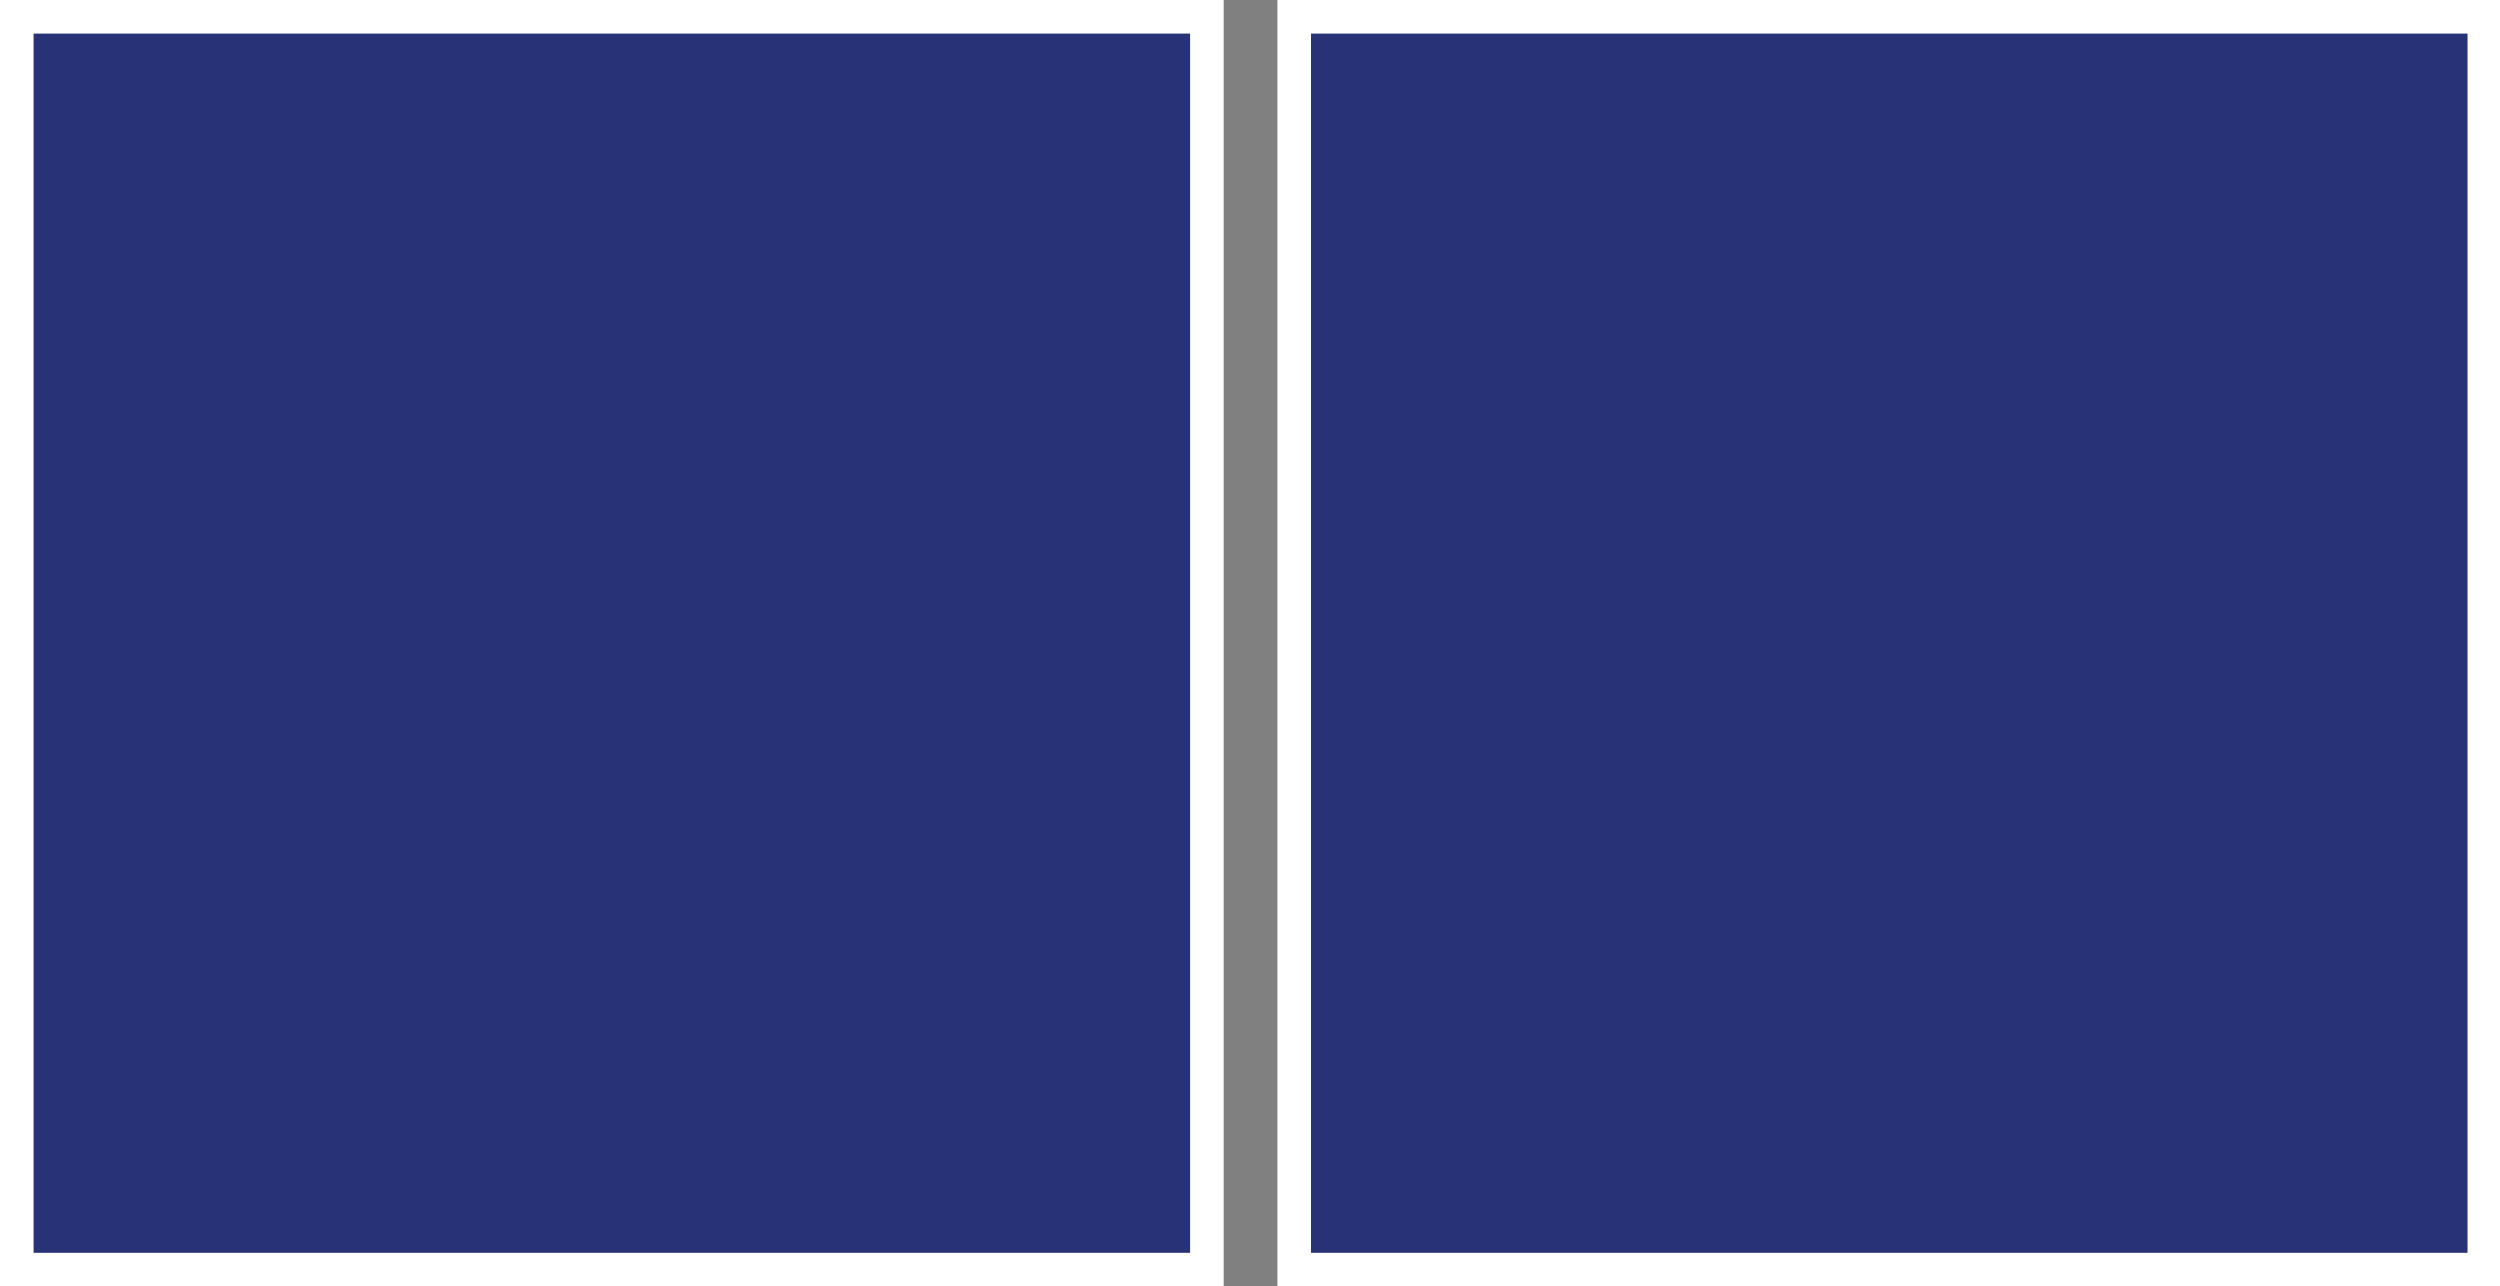
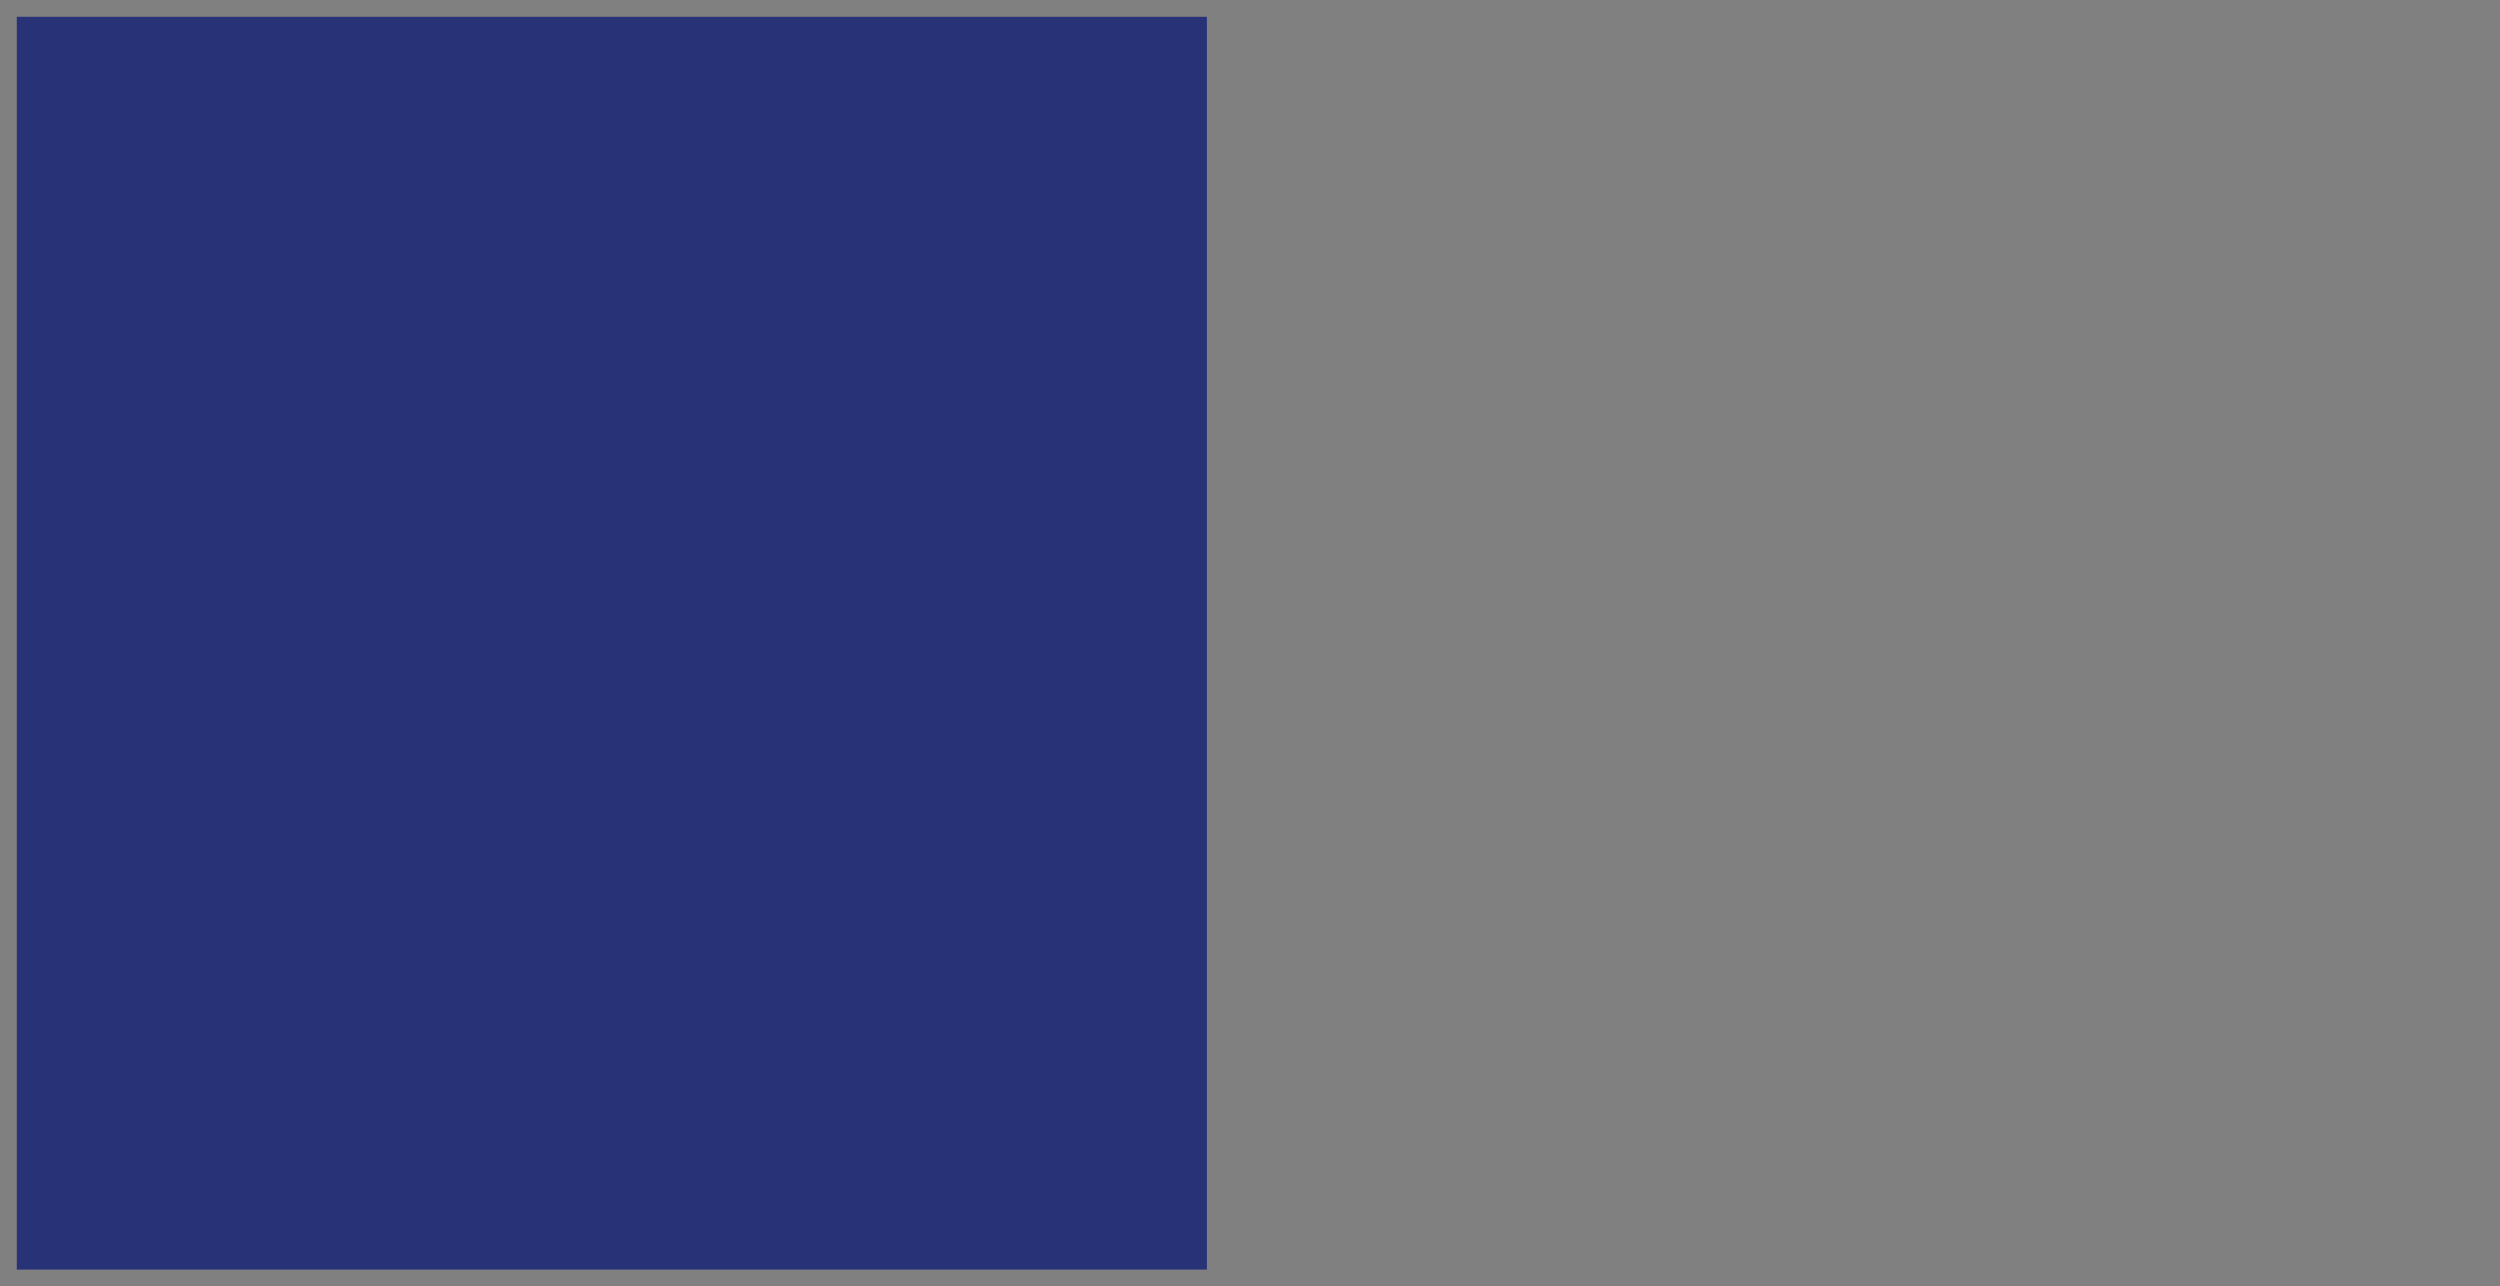
<svg xmlns="http://www.w3.org/2000/svg" id="Capa_1" data-name="Capa 1" viewBox="0 0 22.33 11.49">
  <rect x="0" y="0" width="22.33" height="11.49" fill="#808080" stroke="none" />
  <defs>
    <style>.cls-1{fill:#283277;}.cls-2{fill:none;stroke:#fff;stroke-miterlimit:10;stroke-width:0.3px;}</style>
  </defs>
  <rect class="cls-1" x="0.15" y="0.15" width="10.63" height="11.19" />
-   <rect class="cls-2" x="0.15" y="0.15" width="10.63" height="11.19" />
-   <rect class="cls-1" x="11.56" y="0.15" width="10.63" height="11.19" />
-   <rect class="cls-2" x="11.56" y="0.15" width="10.63" height="11.19" />
</svg>